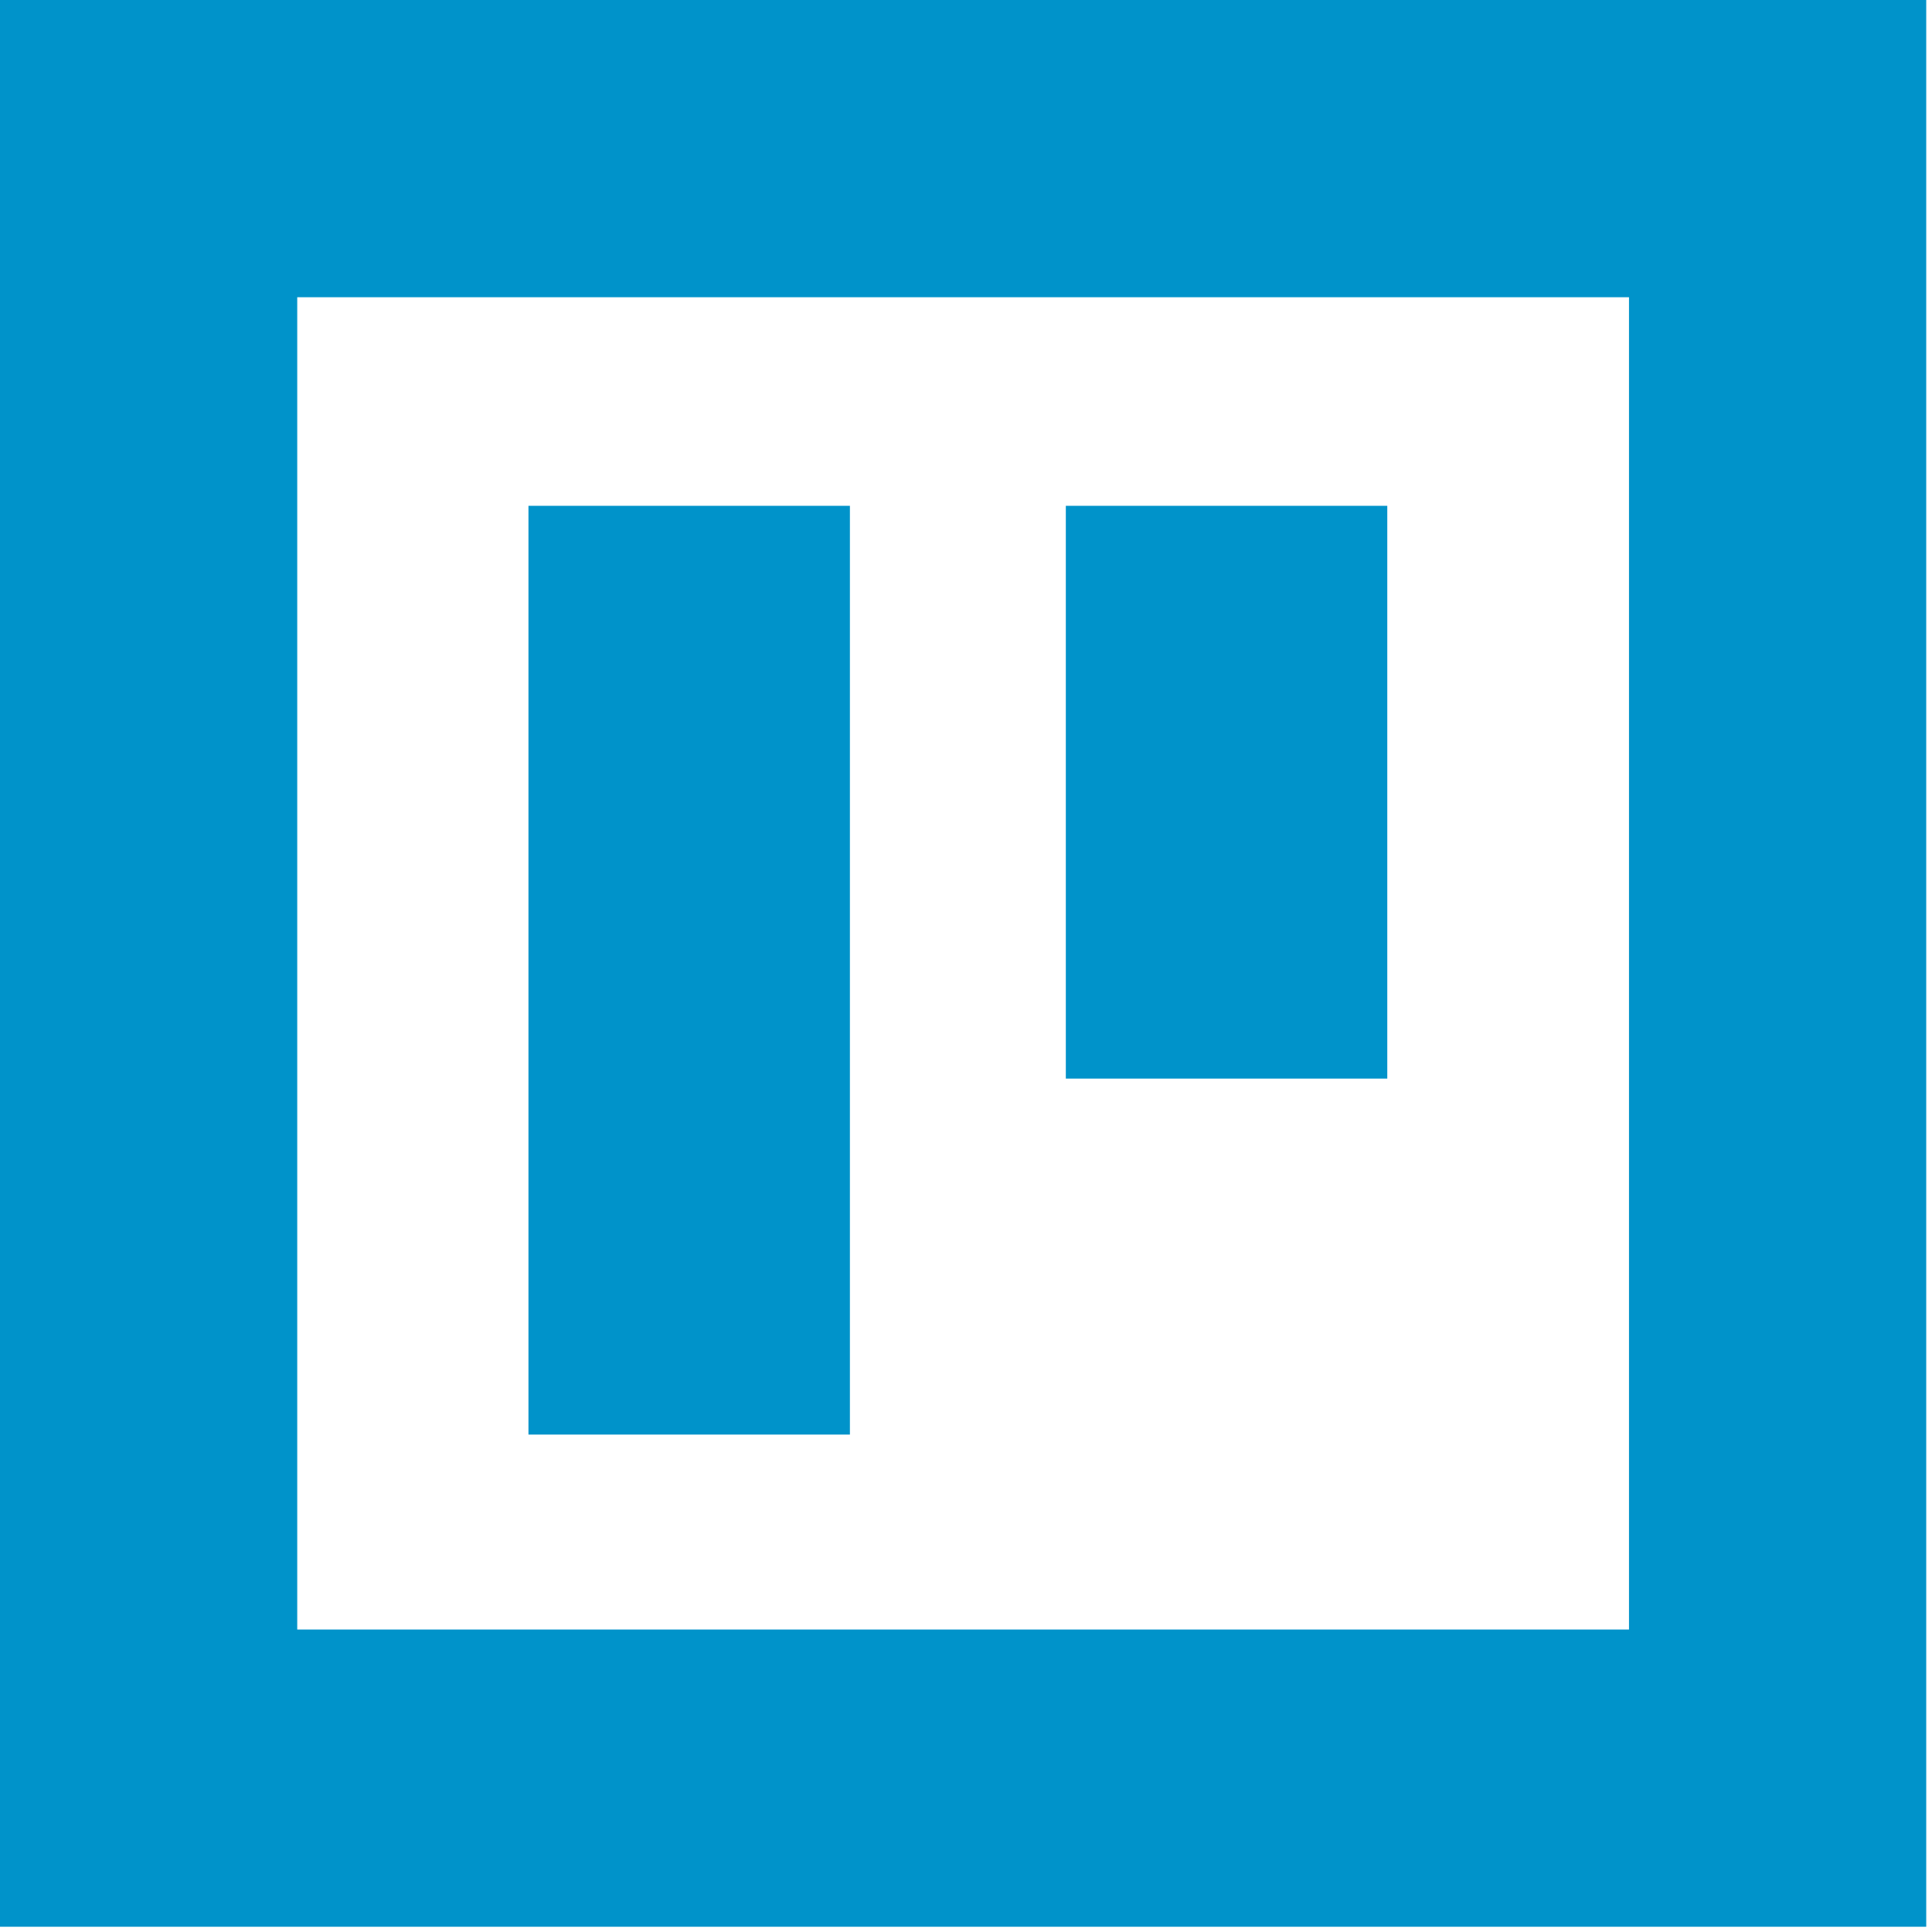
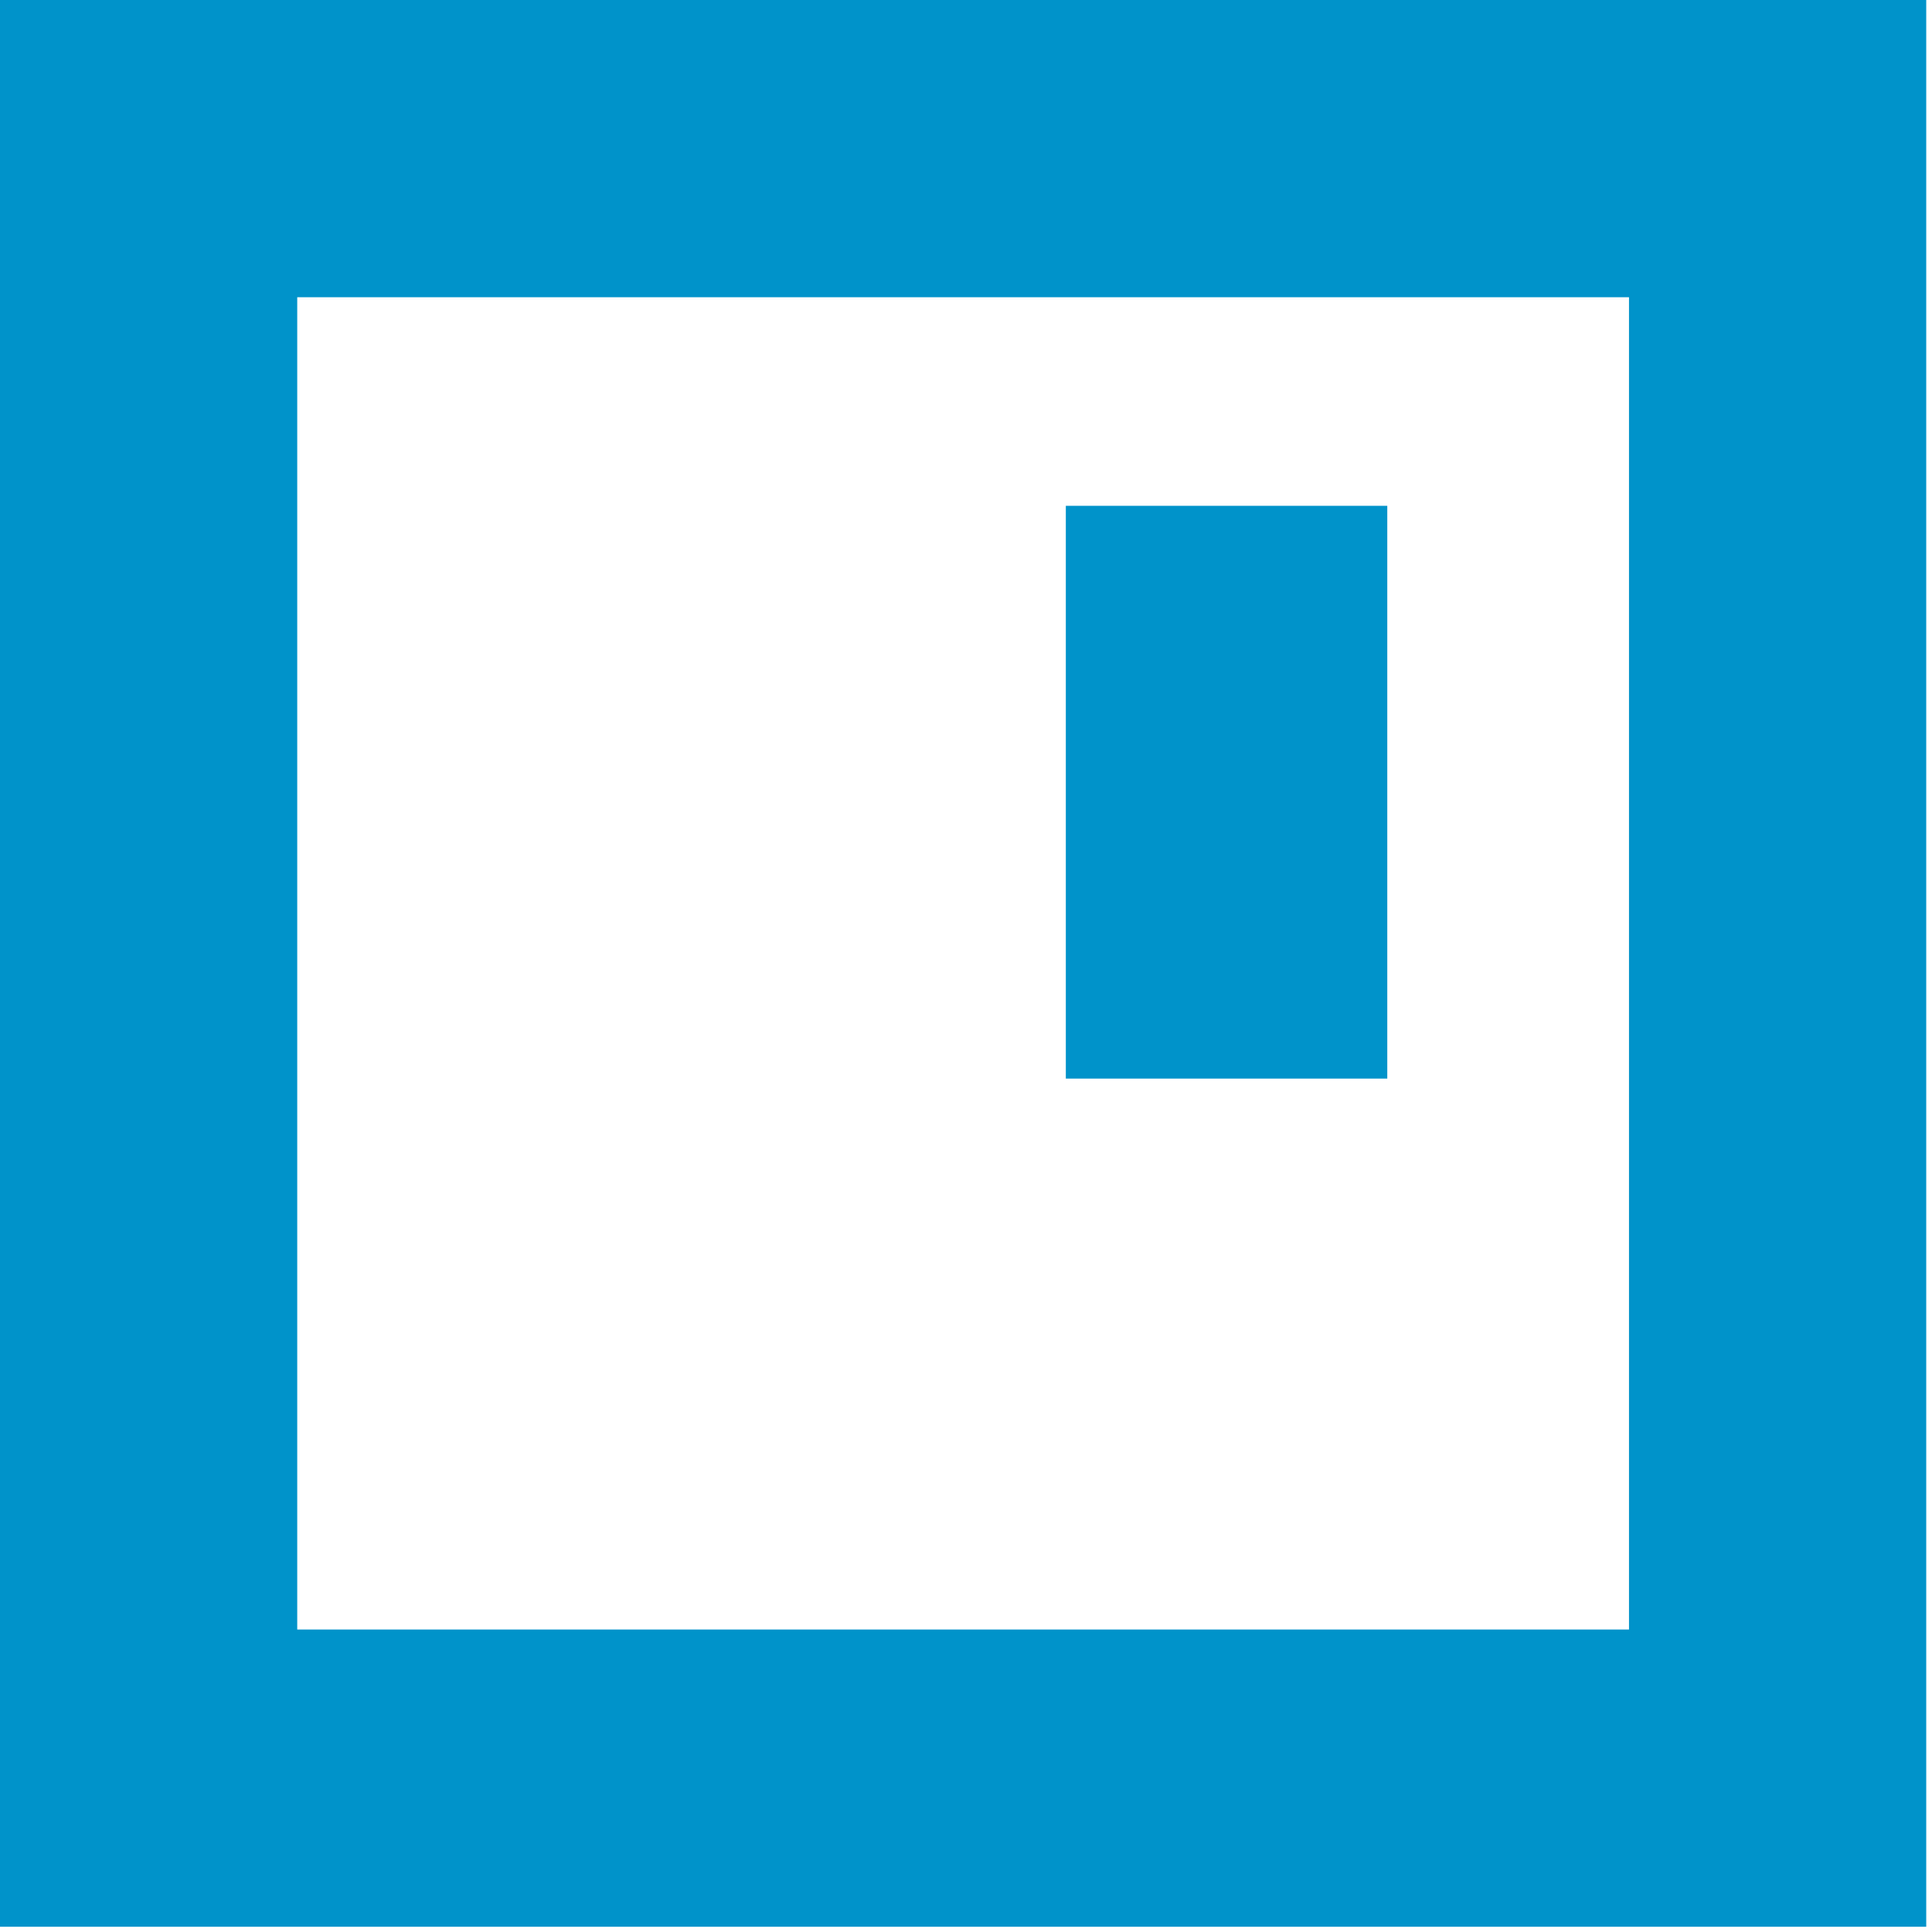
<svg xmlns="http://www.w3.org/2000/svg" width="221" height="221" viewBox="0 0 221 221" fill="none">
-   <path d="M0 0H220.34V220.4H0V0ZM186.34 186.4V34H34V186.4H186.34Z" fill="#0093CA" />
-   <path d="M60.45 57.86H97.22V164.1H60.45V57.86Z" fill="#0093CA" />
+   <path d="M0 0H220.34V220.4H0ZM186.34 186.4V34H34V186.4H186.34Z" fill="#0093CA" />
  <path d="M121.92 57.86H158.69V123.38H121.92V57.86Z" fill="#0093CA" />
</svg>